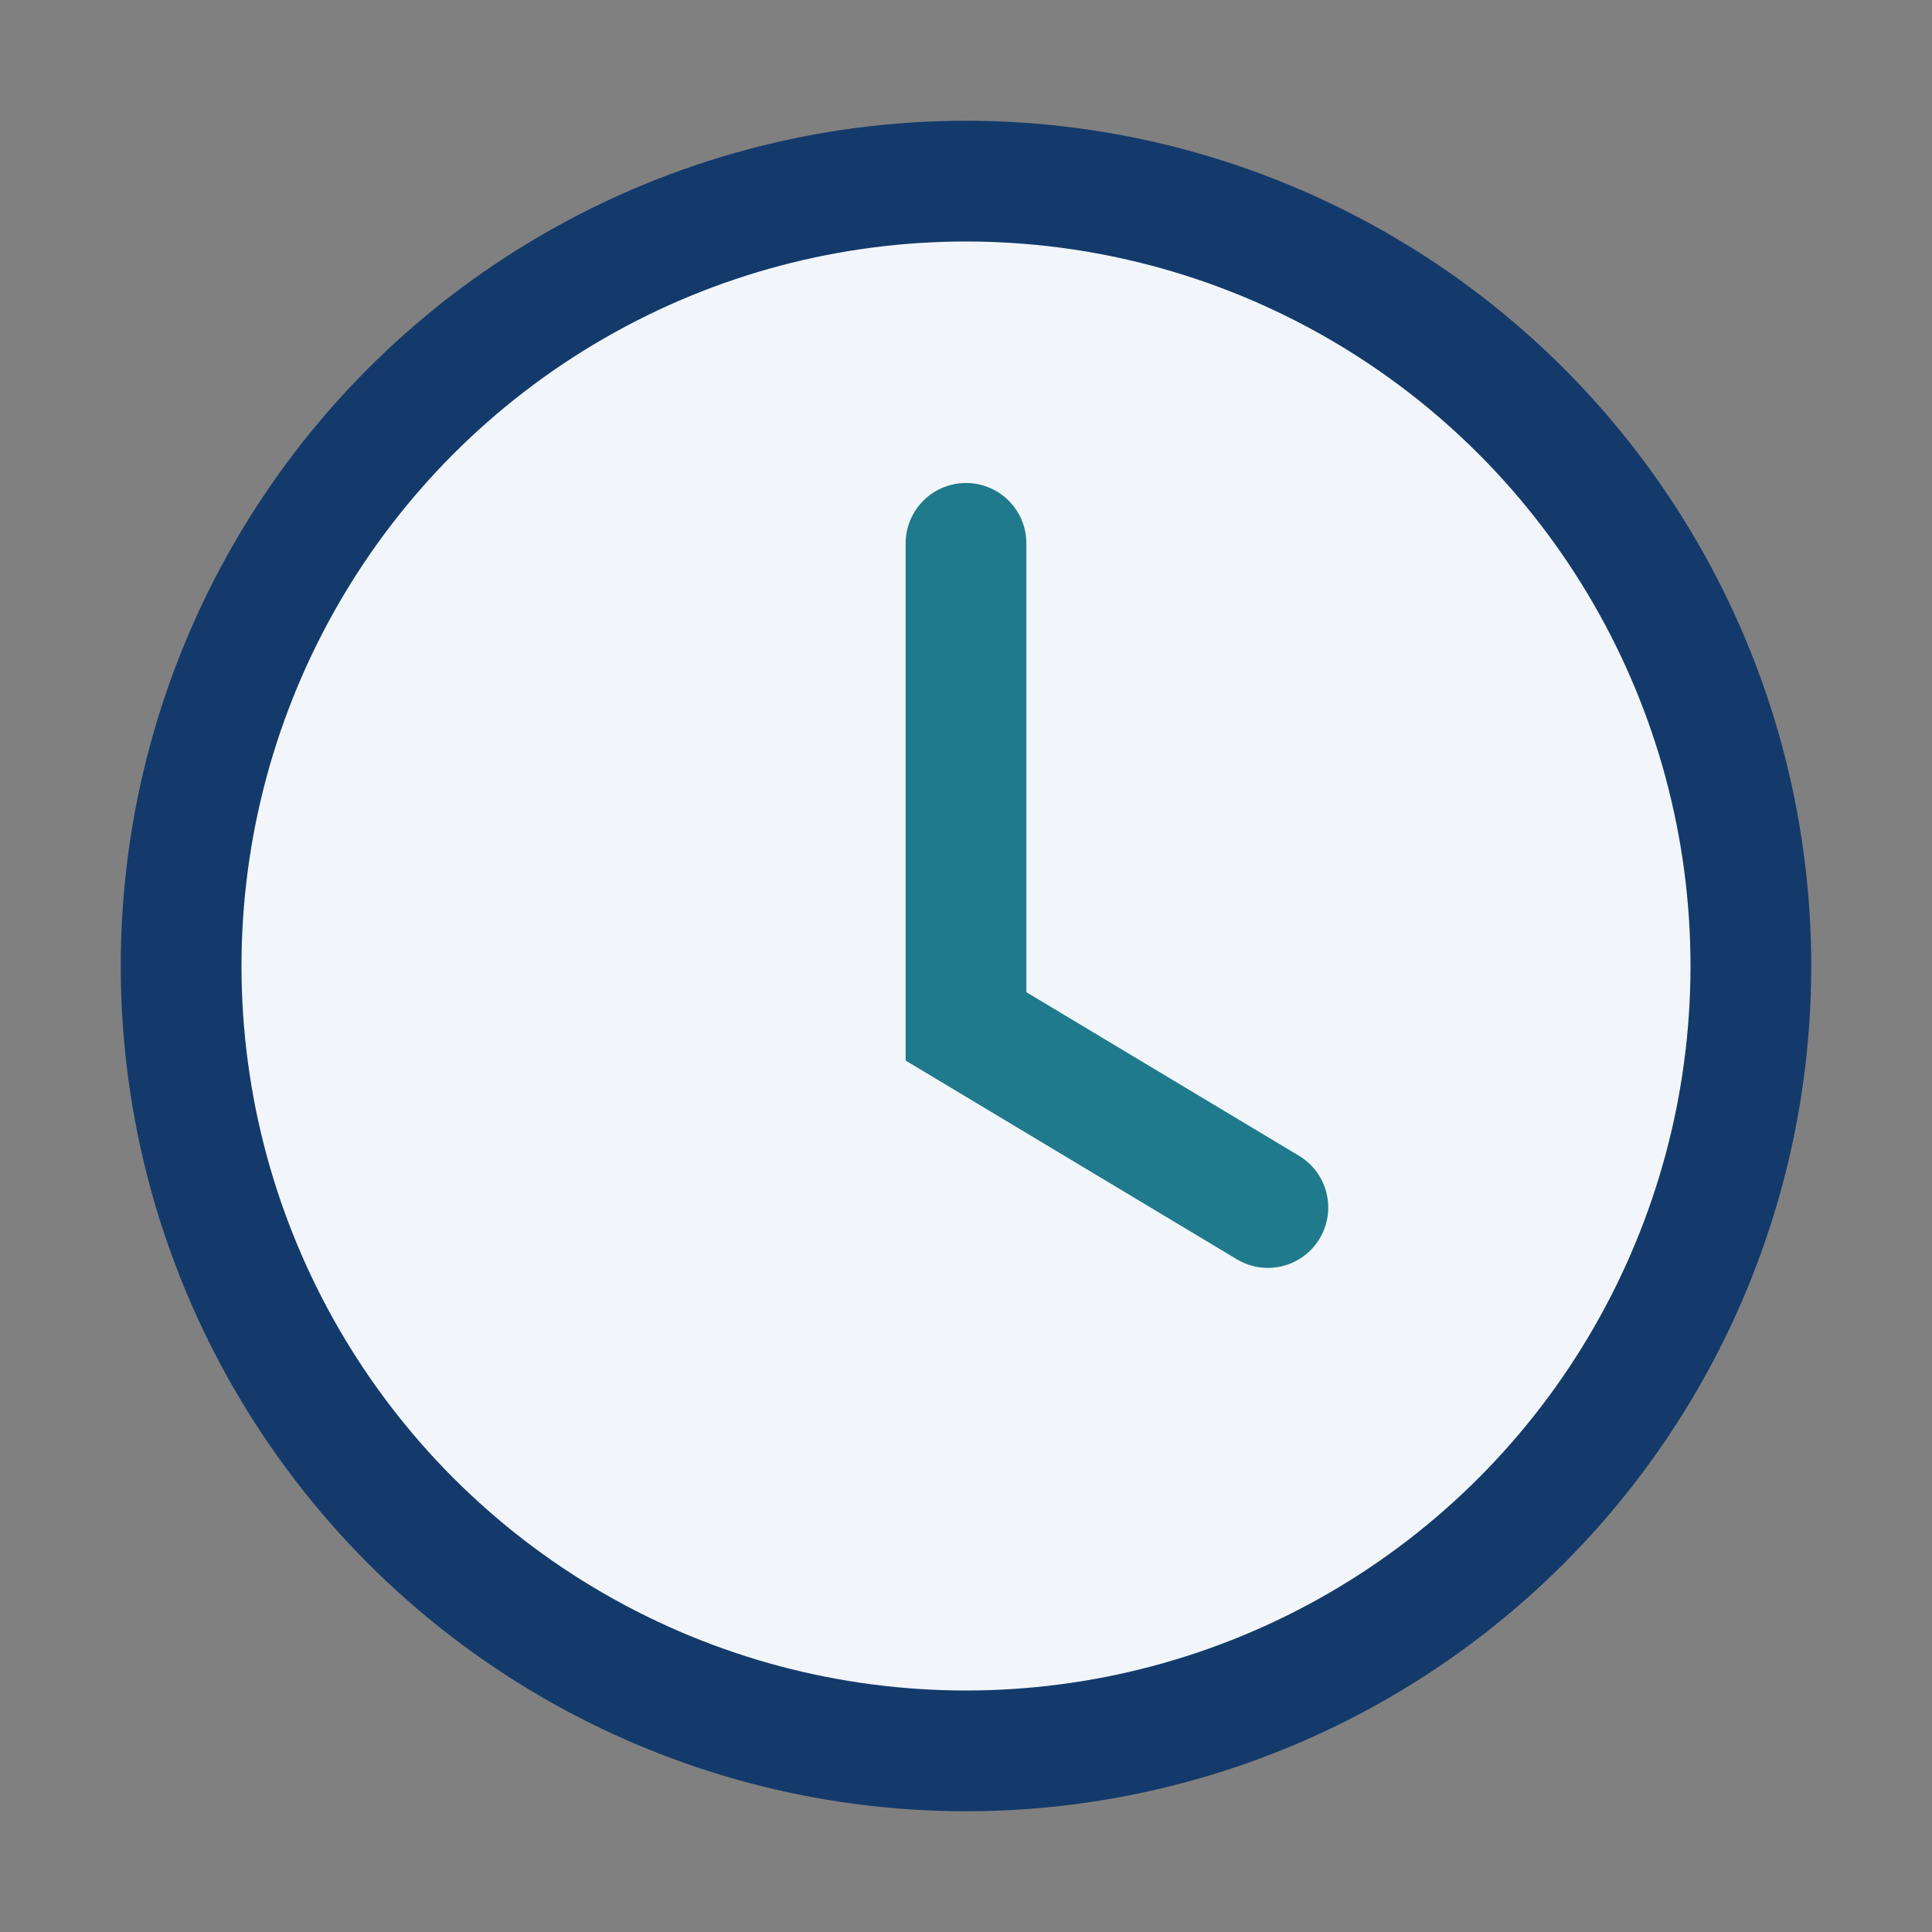
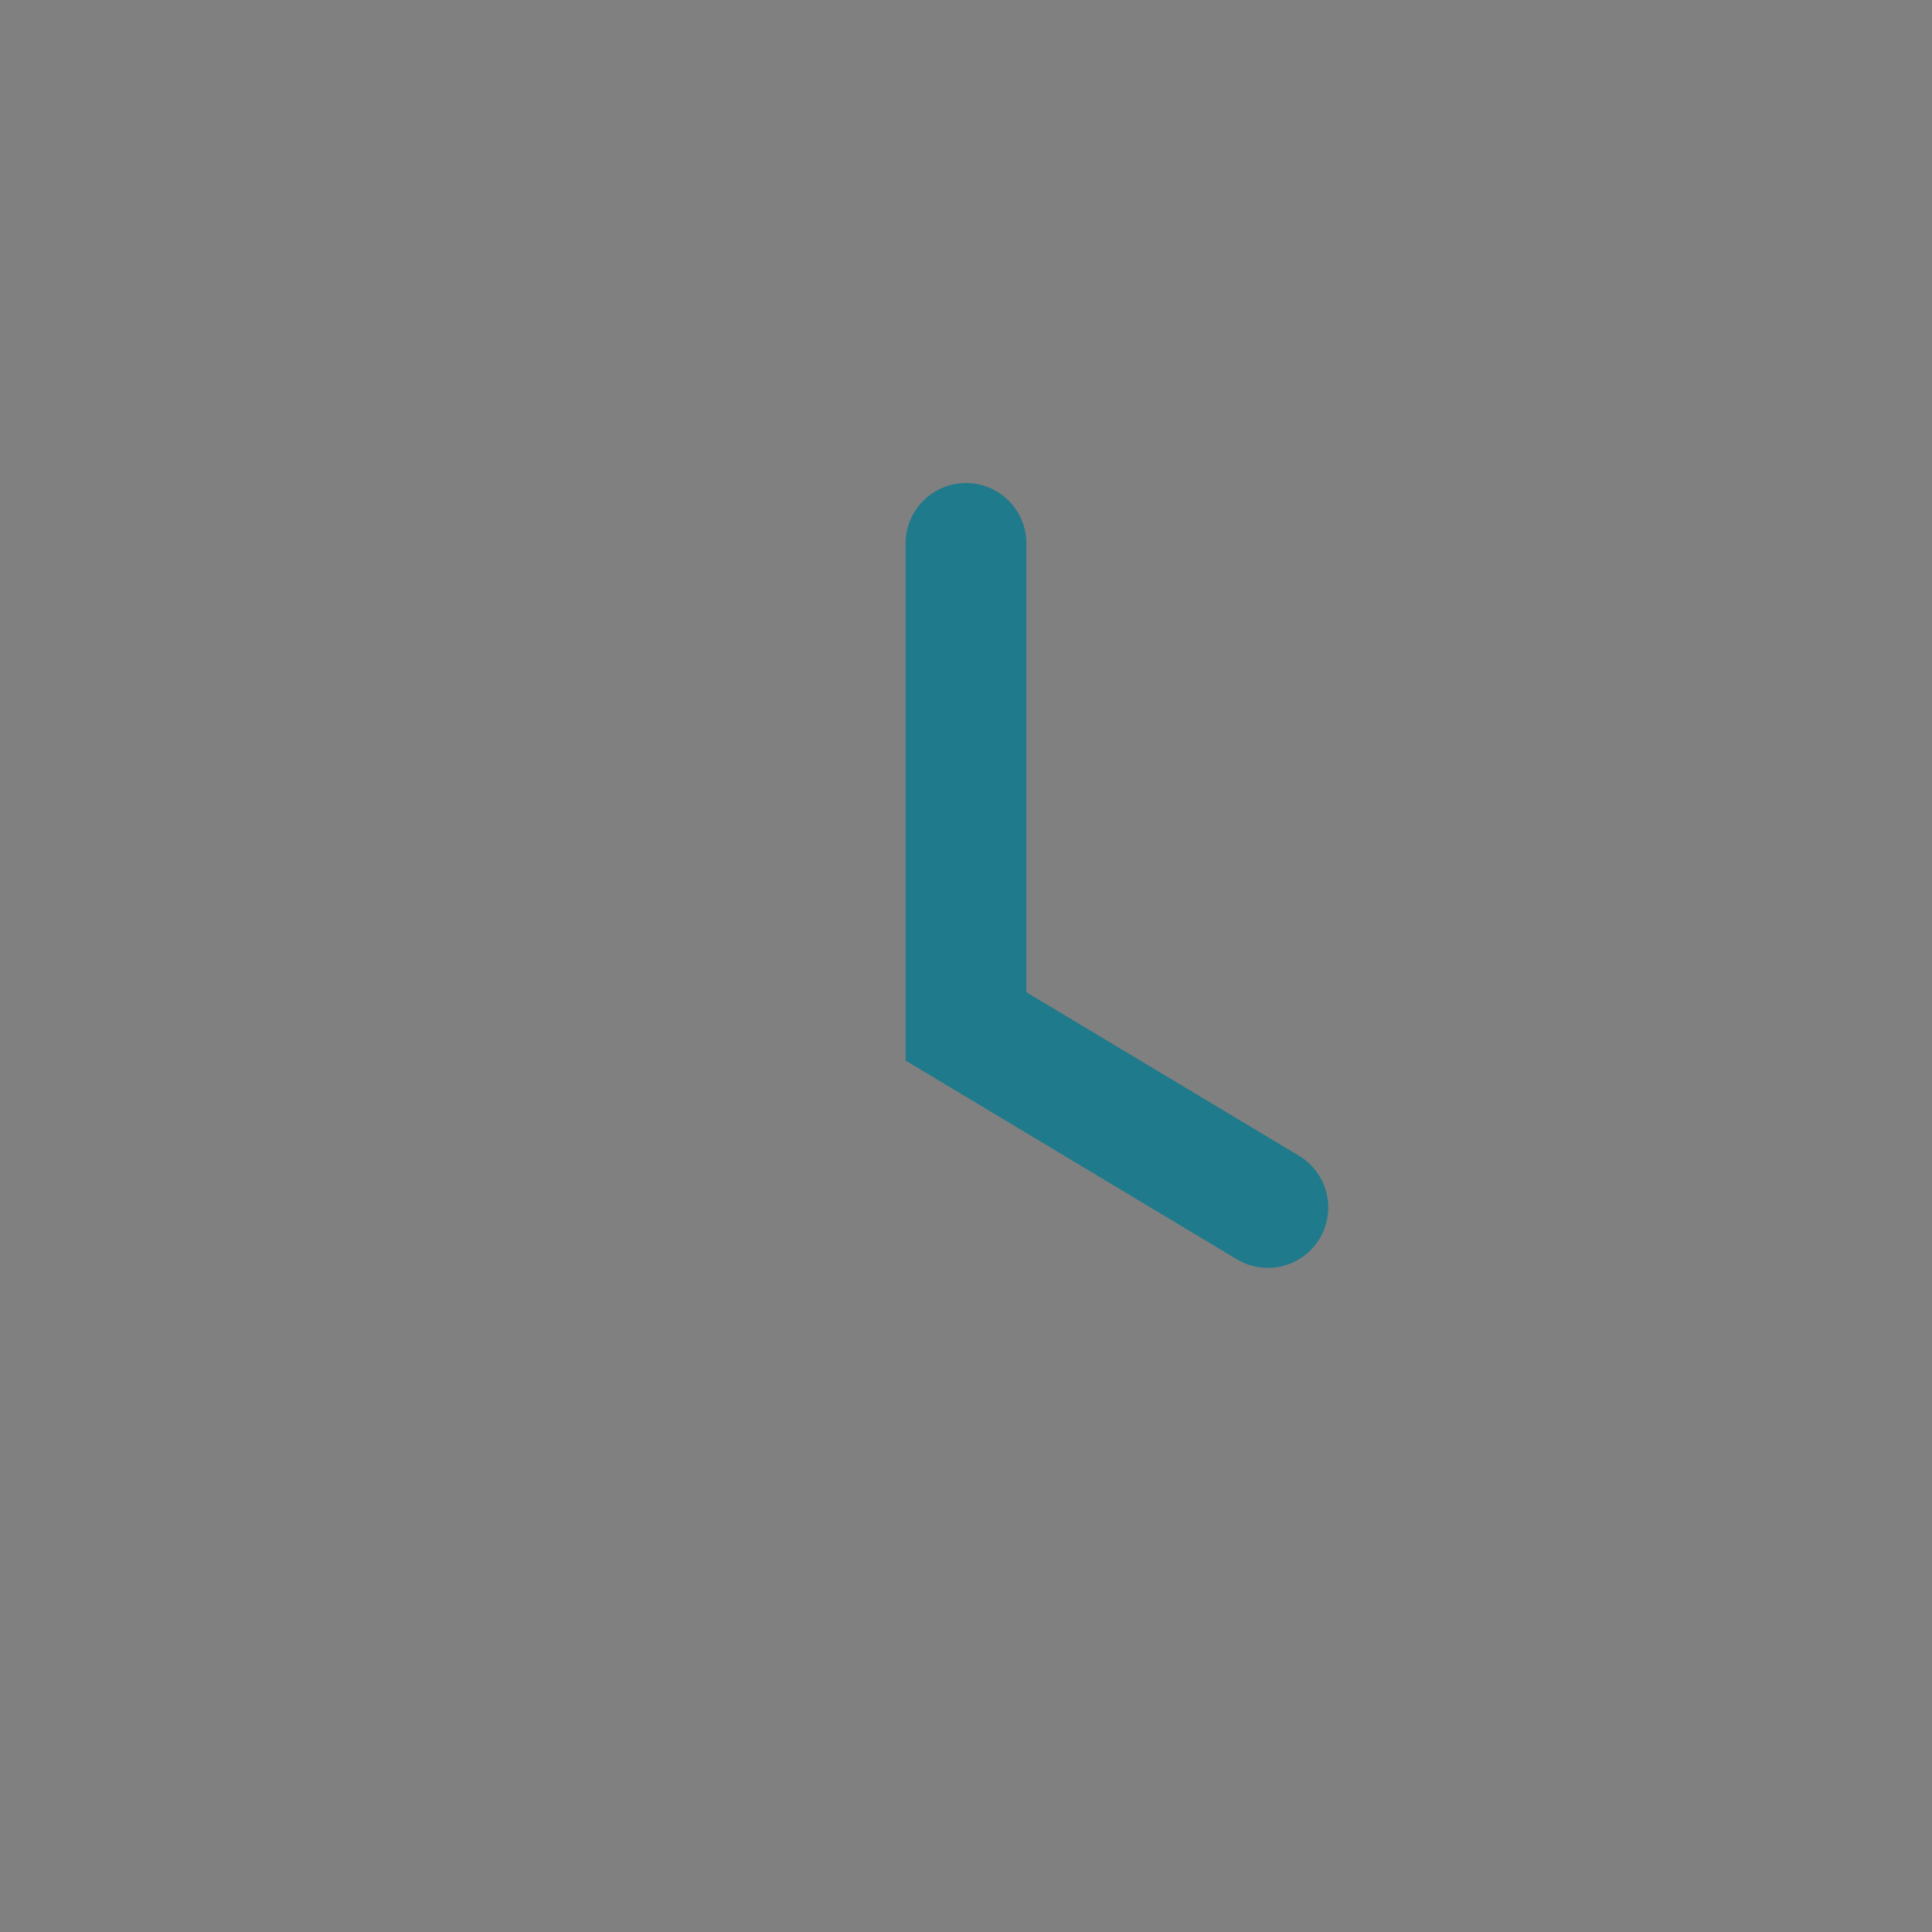
<svg xmlns="http://www.w3.org/2000/svg" width="32" height="32" viewBox="0 0 32 32">
  <rect x="0" y="0" width="32" height="32" fill="#808080" stroke="none" />
-   <circle cx="16" cy="16" r="13" fill="#F2F6FA" stroke="#143A6B" stroke-width="2" />
  <path d="M16 9v8l5 3" fill="none" stroke="#1F7A8C" stroke-width="2" stroke-linecap="round" />
</svg>